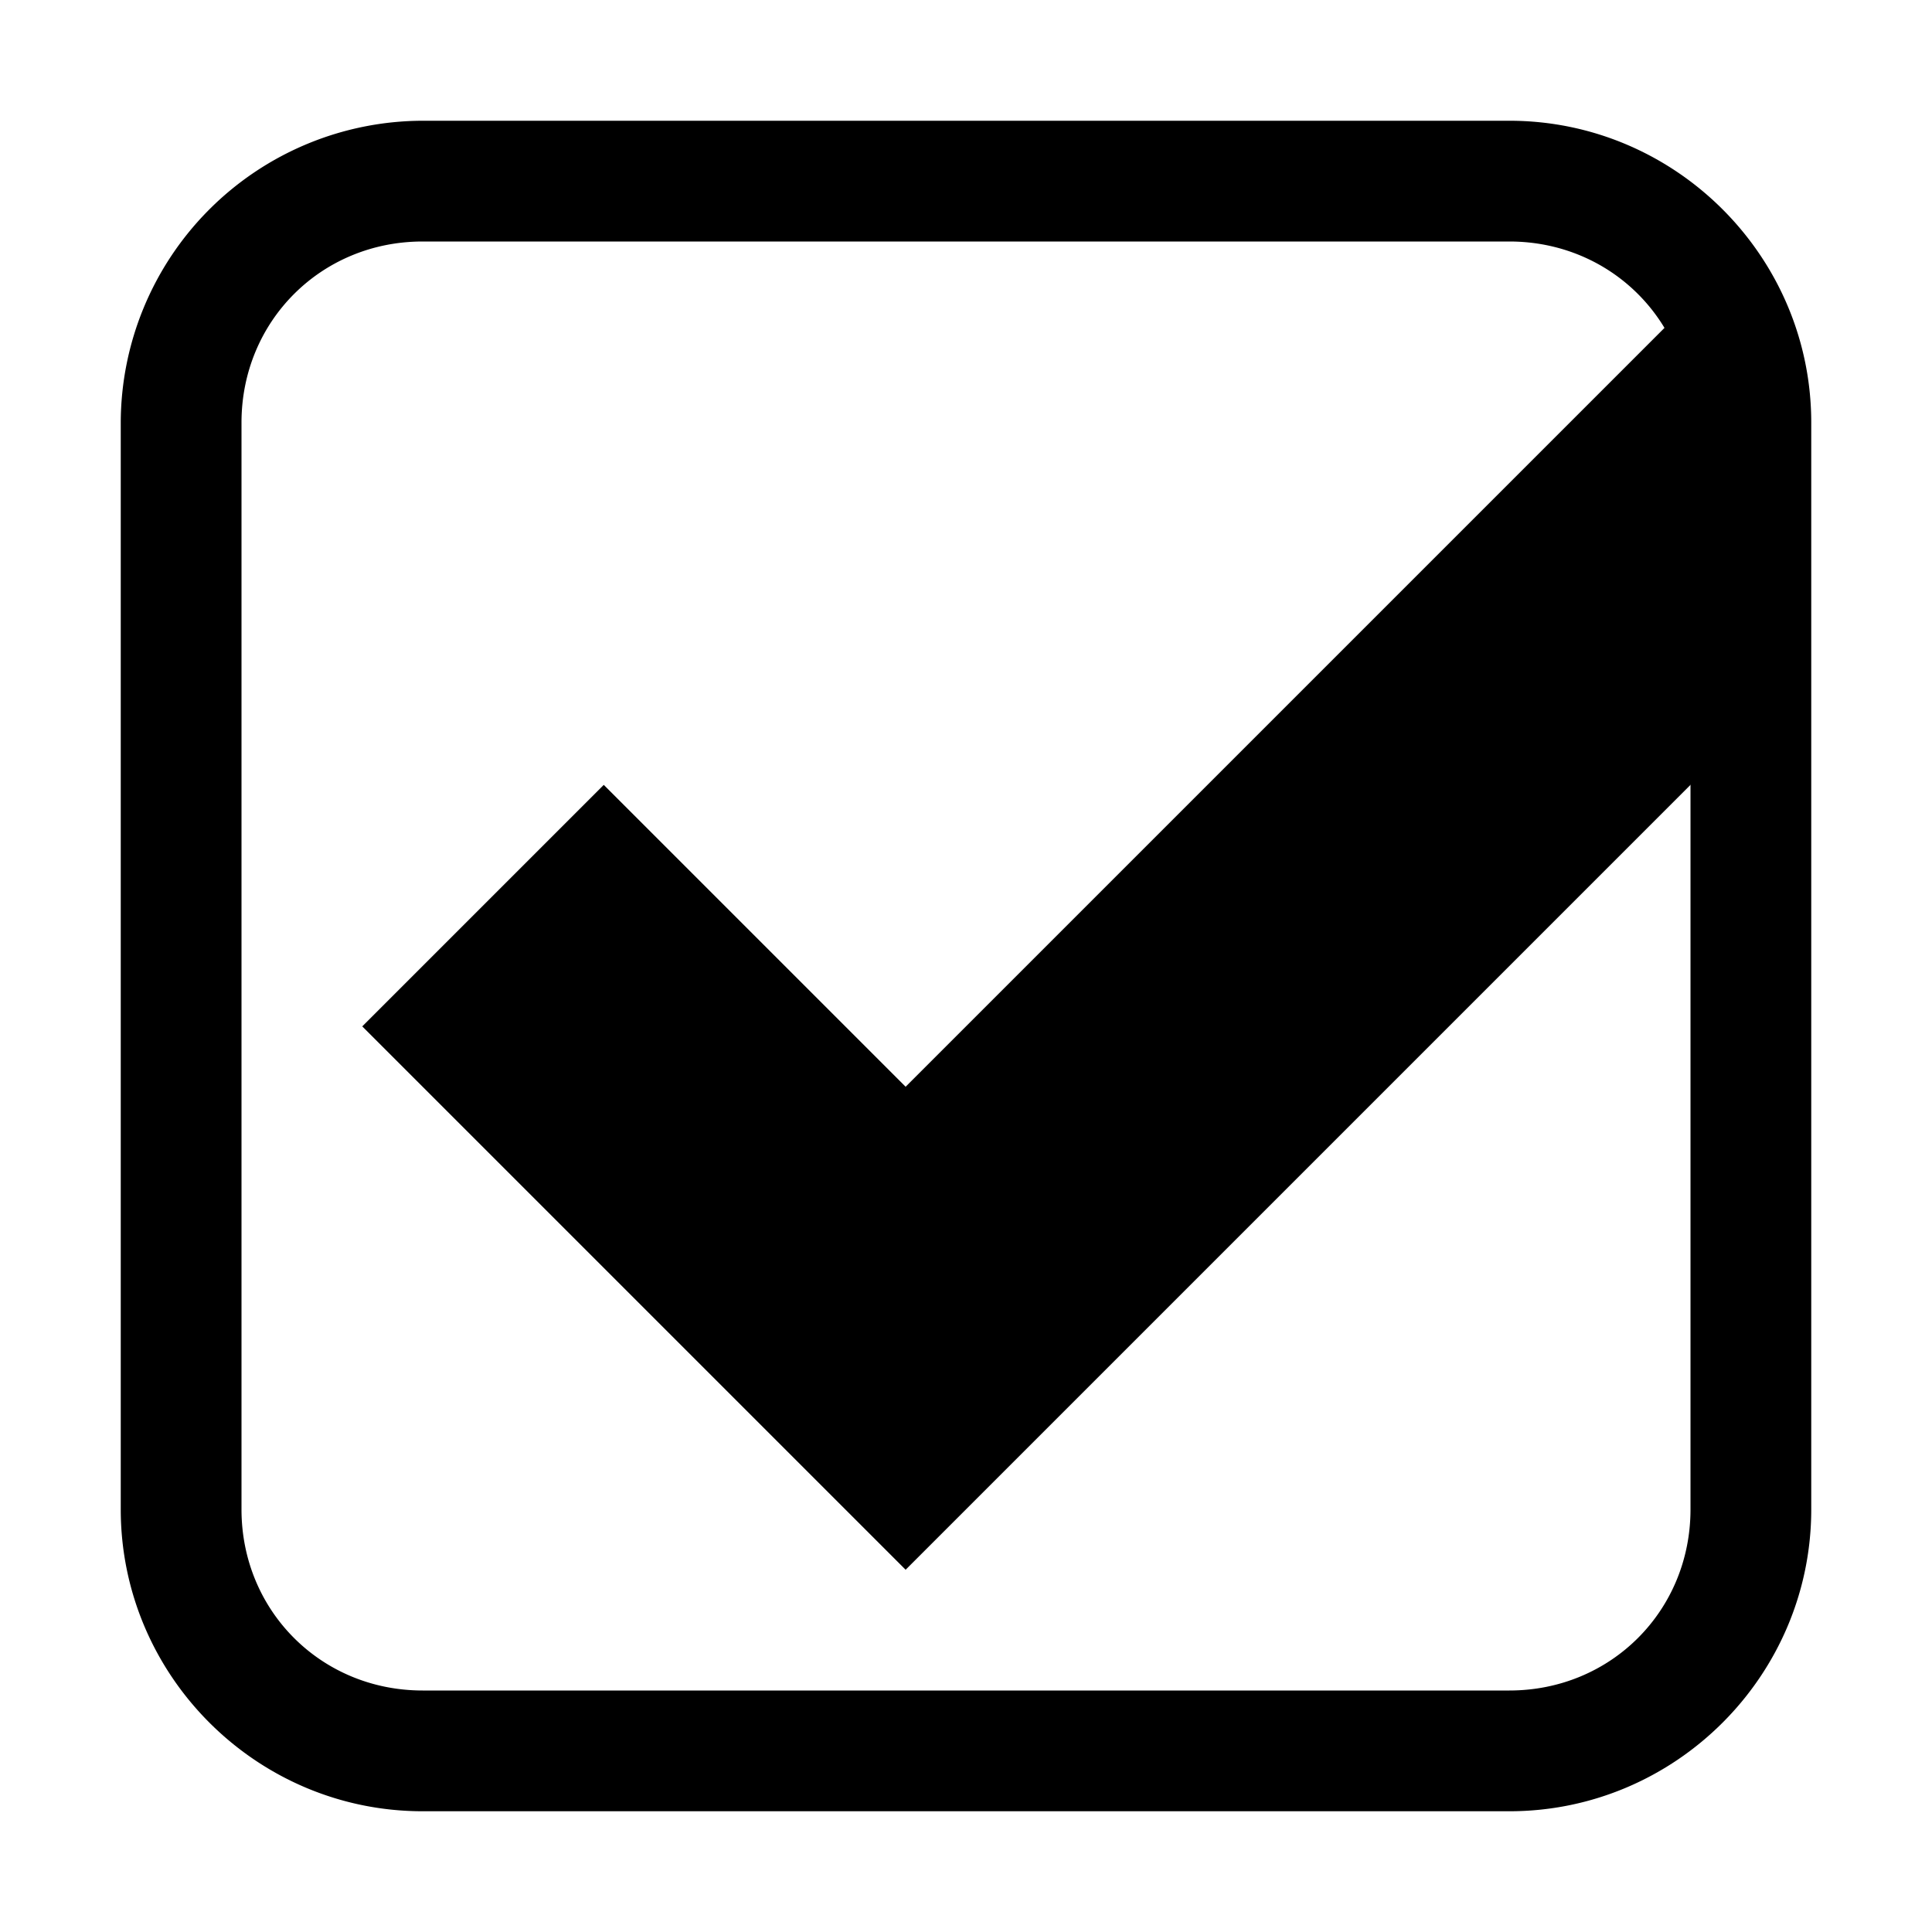
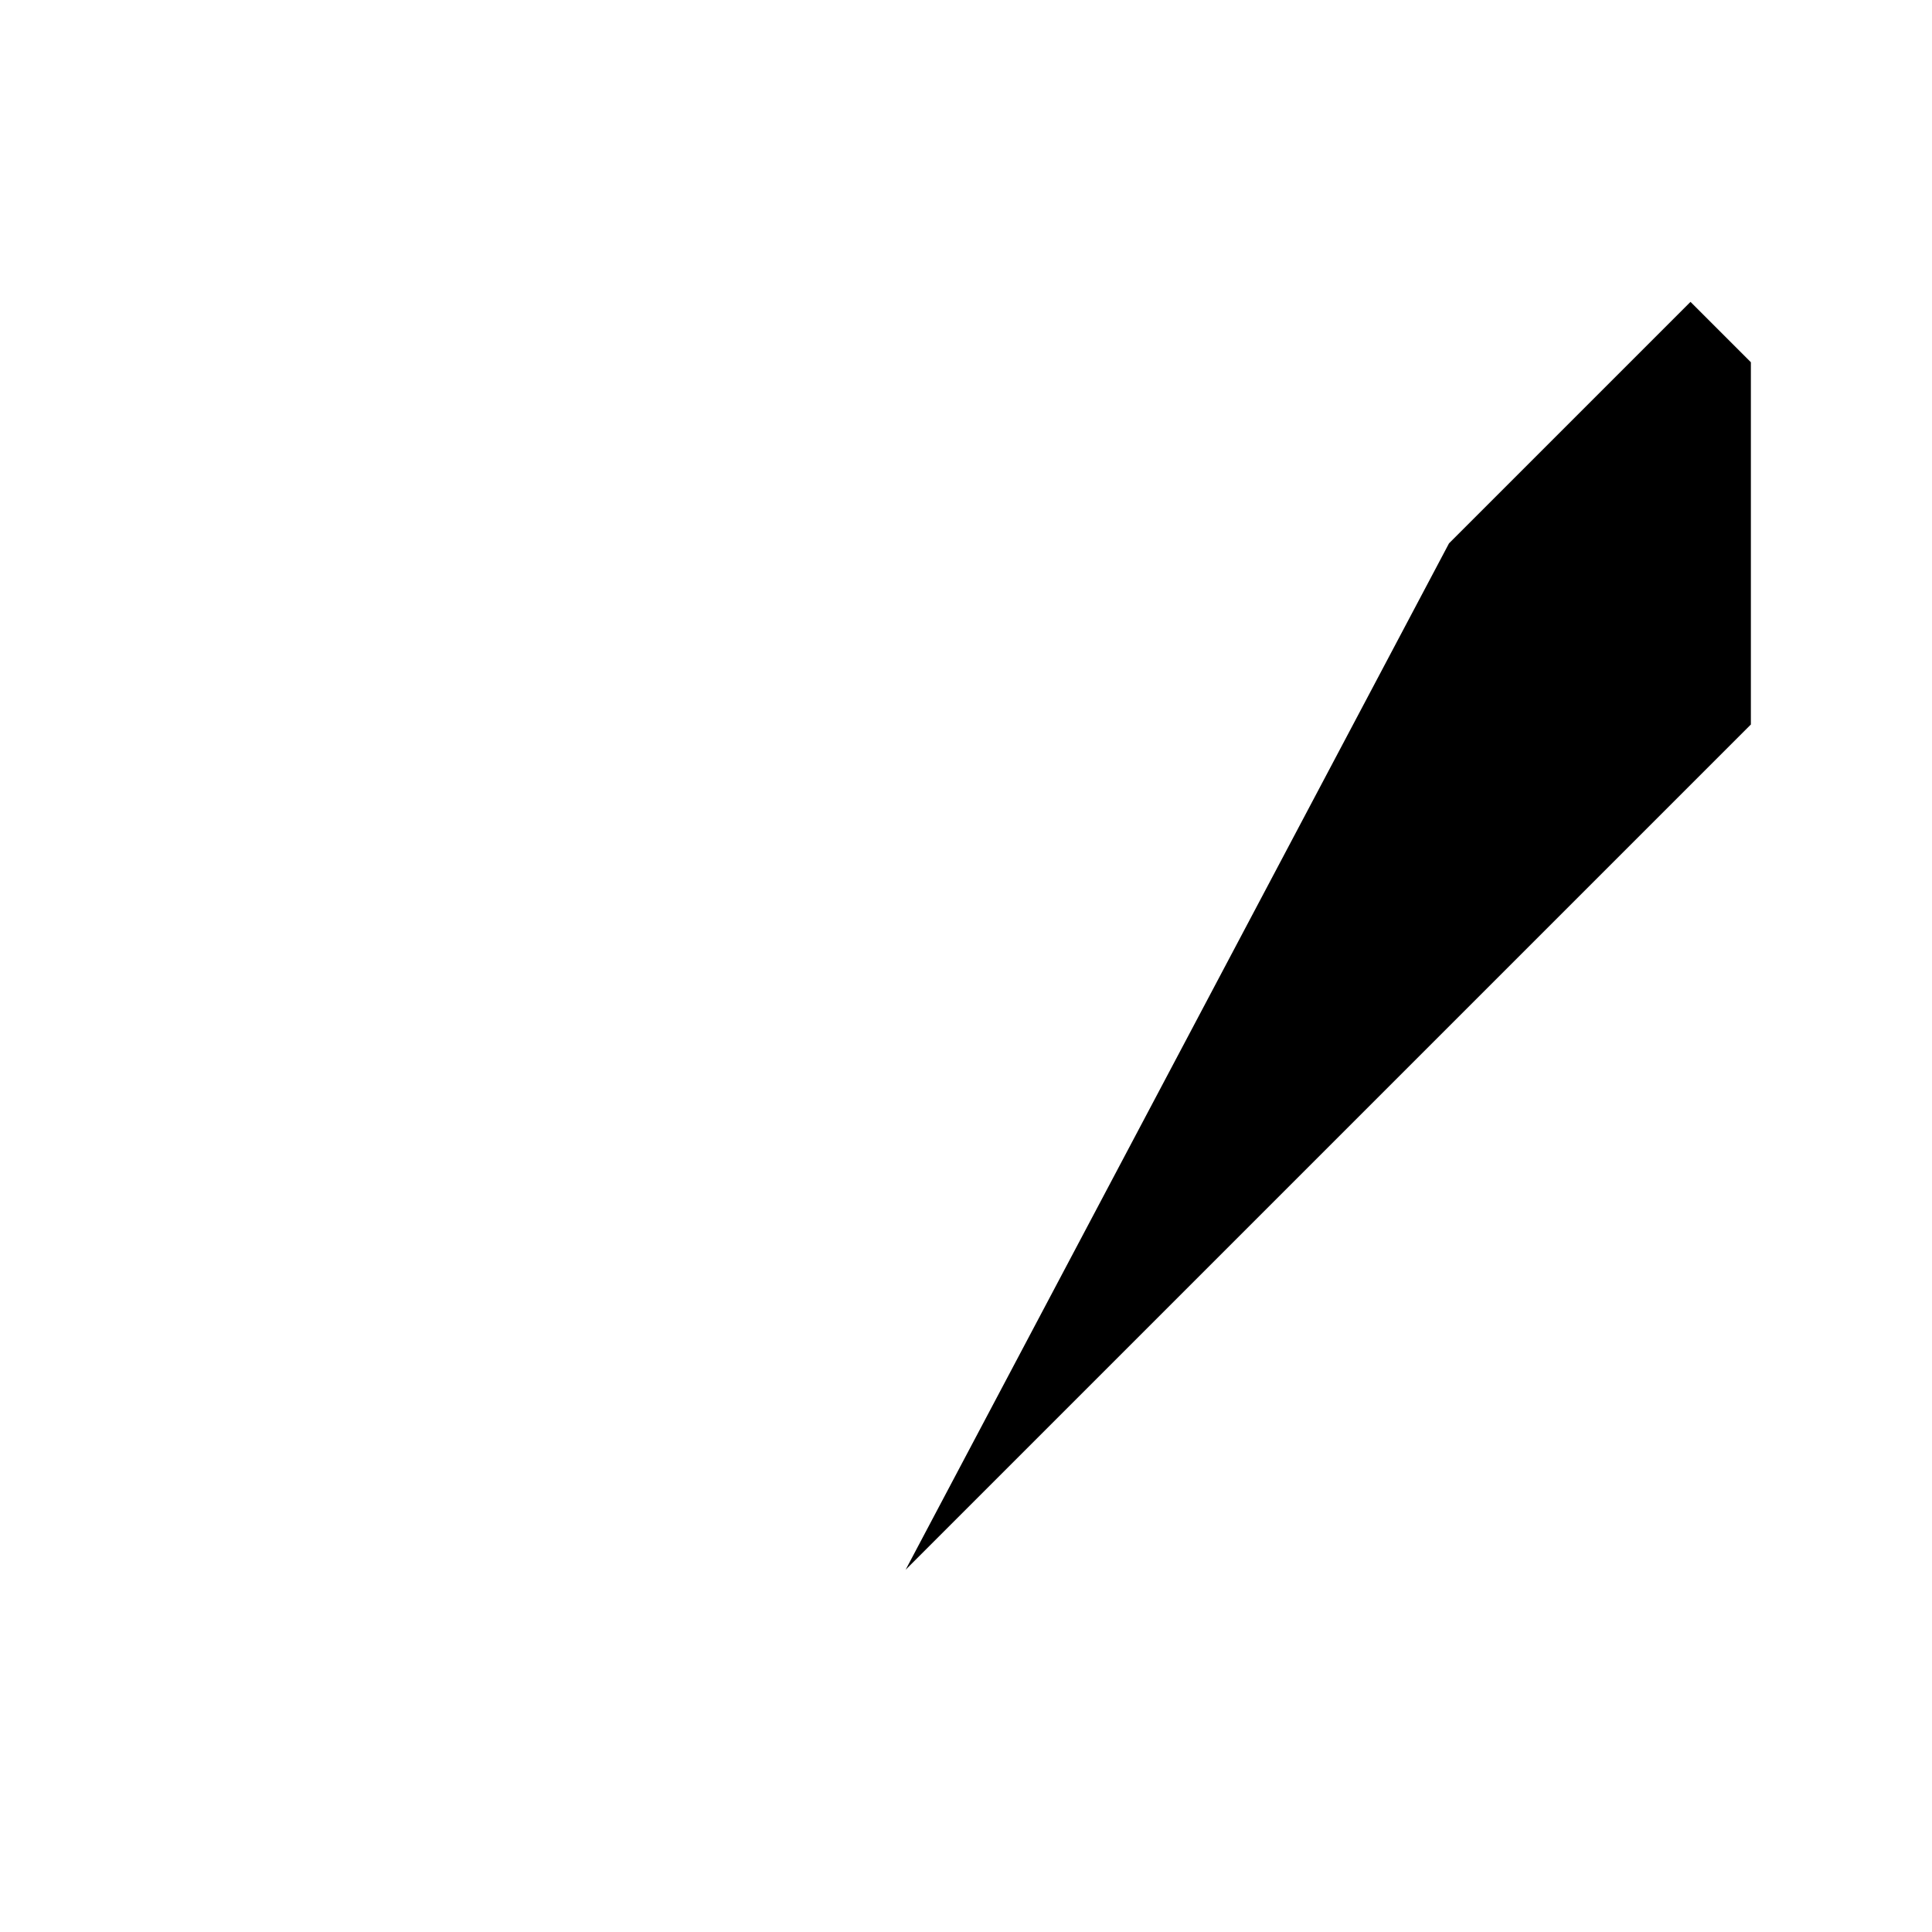
<svg xmlns="http://www.w3.org/2000/svg" height="1em" viewBox="0 0 16 16">
  <g>
-     <path d="M3.5 1A2.506 2.506 0 0 0 1 3.5v9C1 13.876 2.124 15 3.5 15h9c1.376 0 2.5-1.124 2.5-2.5v-9C15 2.124 13.876 1 12.5 1zm0 1h9c.84 0 1.5 .66 1.5 1.5v9c0 .84-.66 1.5-1.5 1.5h-9c-.84 0-1.5-.66-1.5-1.5v-9C2 2.66 2.66 2 3.5 2z" overflow="visible" />
-     <path d="M14.5 3l-.5-.5L7.5 9 5 6.5l-2 2L7.5 13l7-7z" overflow="visible" />
+     <path d="M14.5 3l-.5-.5l-2 2L7.5 13l7-7z" overflow="visible" />
  </g>
</svg>